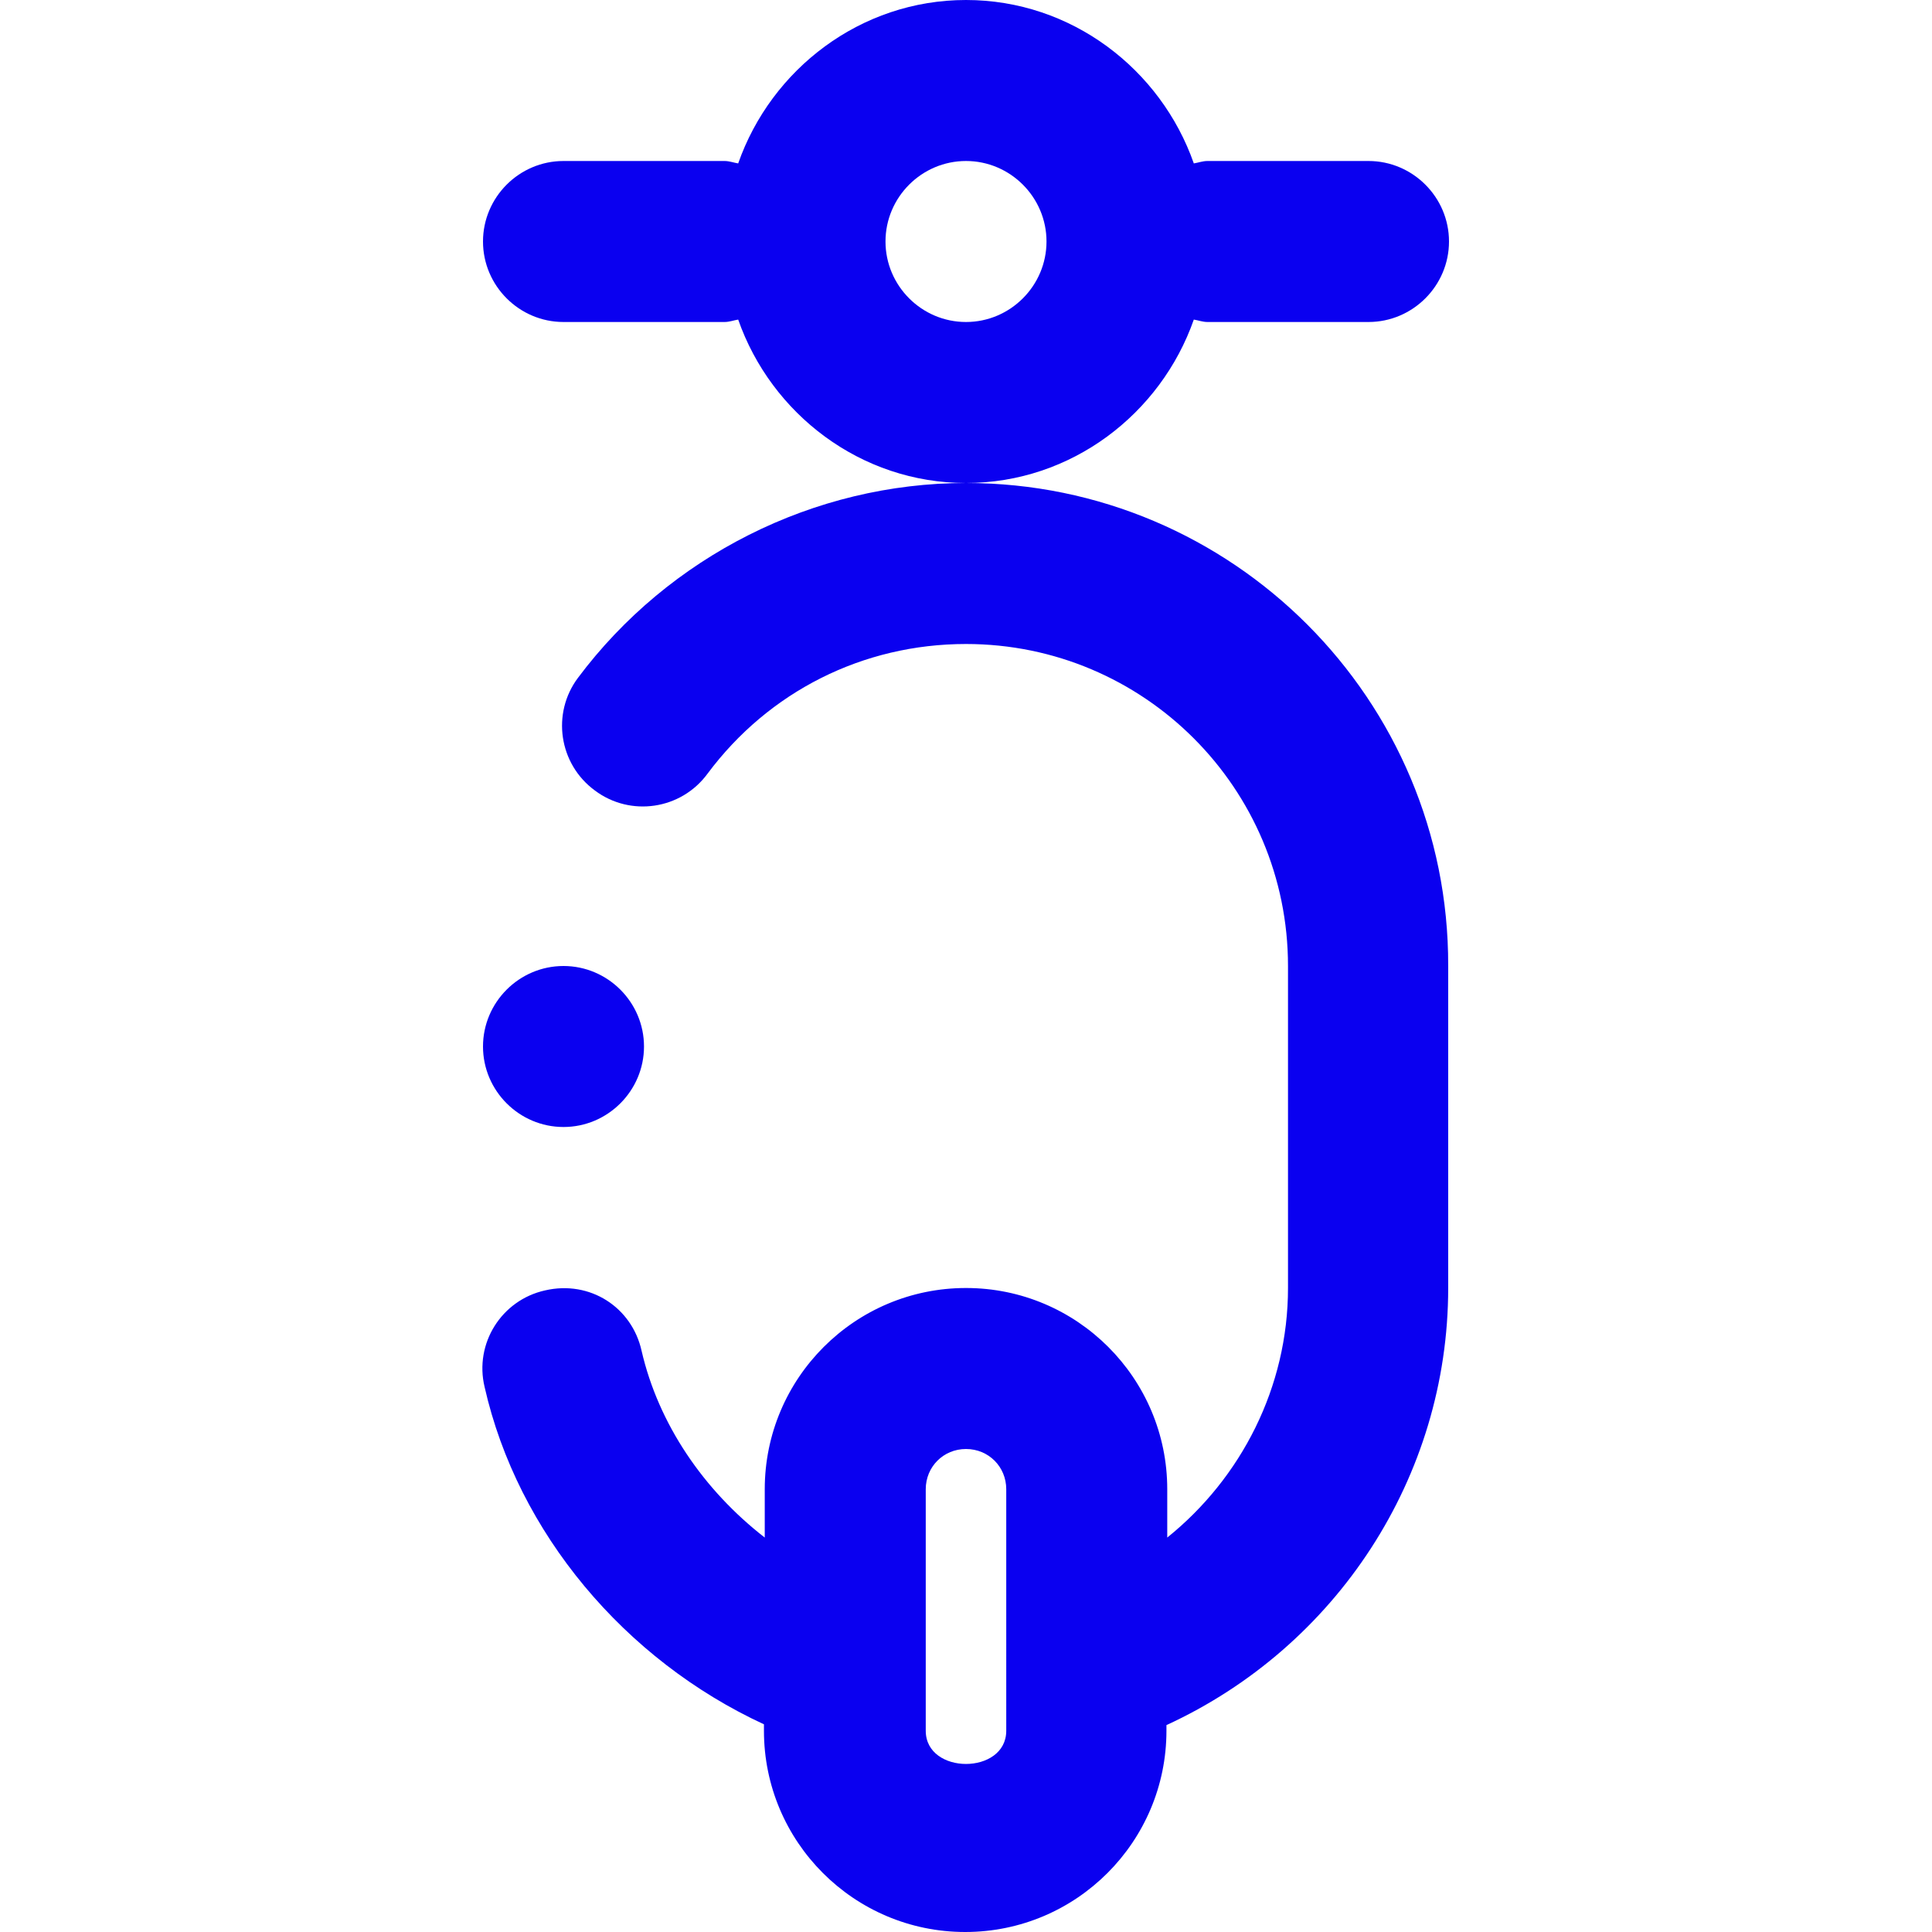
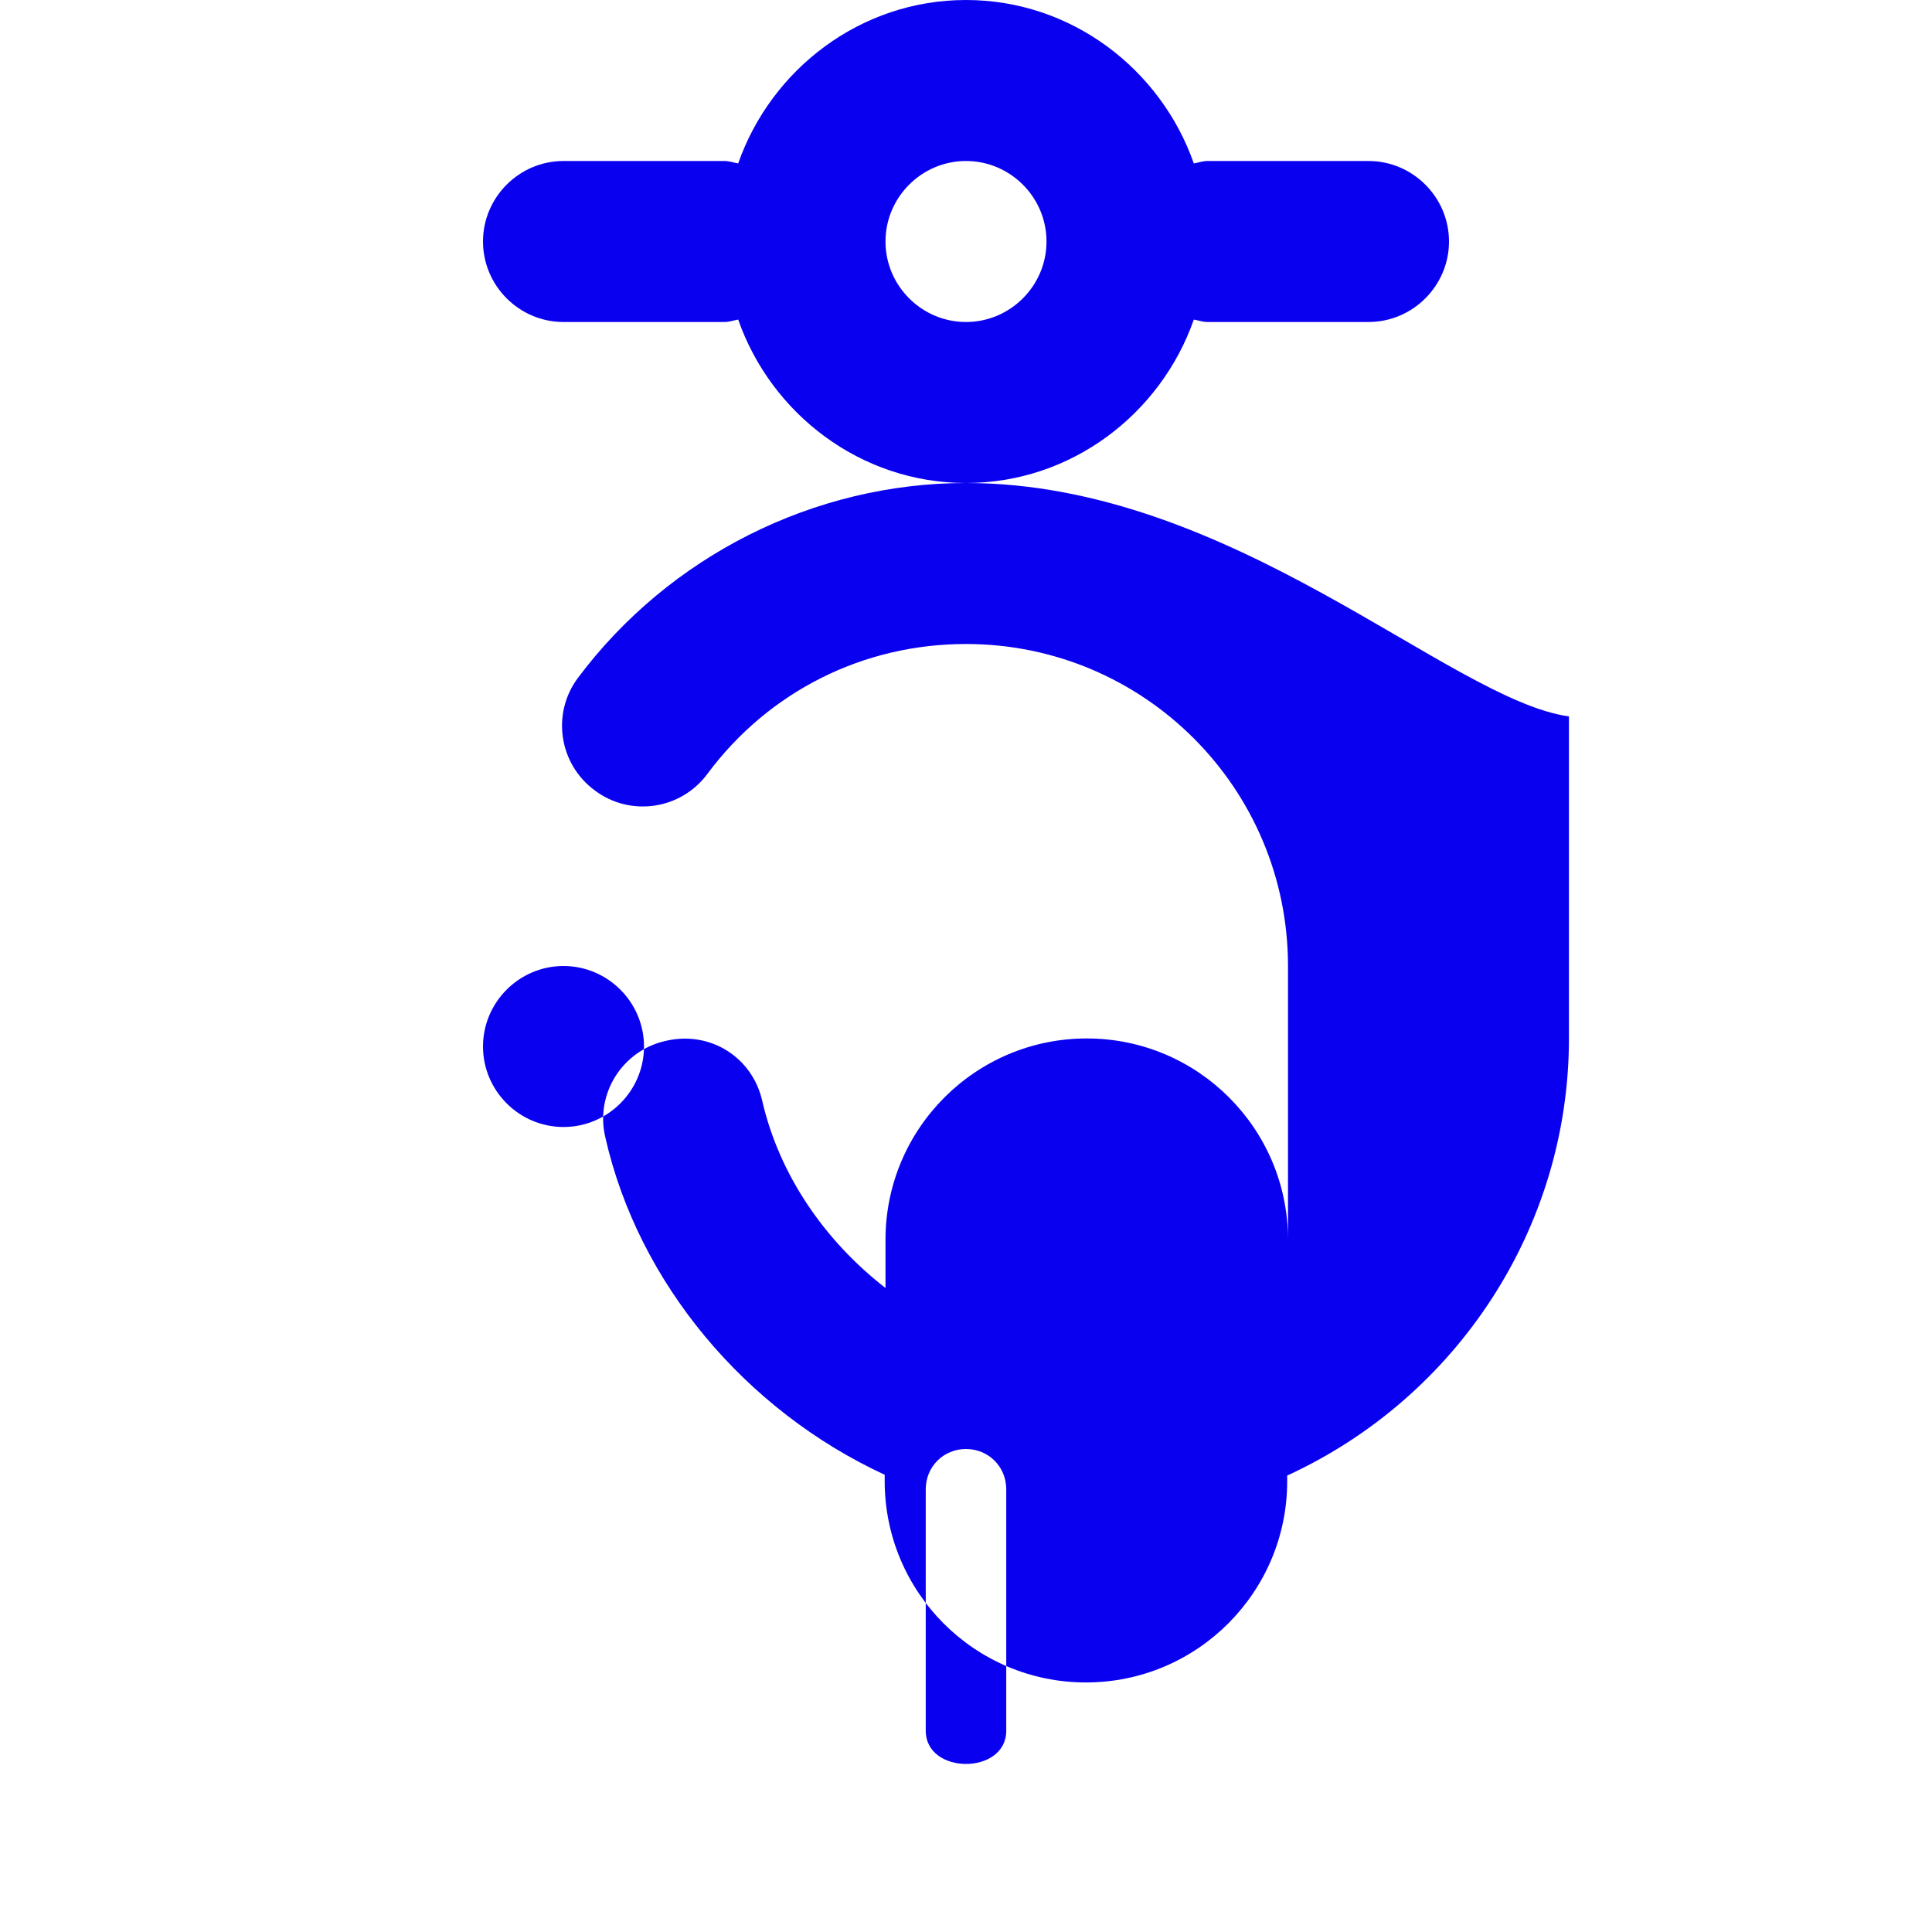
<svg xmlns="http://www.w3.org/2000/svg" version="1.1" id="Layer_1" x="0px" y="0px" viewBox="0 0 240 240" style="enable-background:new 0 0 240 240;" xml:space="preserve">
  <style type="text/css">
	.st0{fill:#0A00F0;}
</style>
-   <path class="st0" d="M148.3,39.7c0.6,0.1,1.1,0.3,1.7,0.3h20c5.5,0,10-4.5,10-10s-4.5-10-10-10h-20c-0.6,0-1.1,0.2-1.7,0.3  C144.2,8.6,133.1,0,120,0S95.8,8.6,91.7,20.3C91.1,20.2,90.6,20,90,20H70c-5.5,0-10,4.5-10,10s4.5,10,10,10h20  c0.6,0,1.1-0.2,1.7-0.3C95.8,51.4,106.9,60,120,60S144.2,51.4,148.3,39.7z M120,40c-5.5,0-10-4.5-10-10s4.5-10,10-10s10,4.5,10,10  S125.5,40,120,40z M120,60c-18.9,0-36.9,9.1-48.2,24.2c-3.3,4.4-2.4,10.7,2.1,14c4.4,3.3,10.7,2.4,14-2.1C95.5,85.9,107.2,80,120,80  c22.1,0,40,17.9,40,40v40c0,12.3-5.8,23.6-15,31v-6c0-13.8-11.2-25-25-25s-25,11.2-25,25v6c-7.6-5.9-13.2-14.1-15.3-23.2  c-1.2-5.4-6.4-8.8-12-7.5c-5.4,1.2-8.8,6.6-7.5,12c4.1,18.1,17.4,33.9,34.7,41.9v0.8c0,13.8,11.2,25,25,25s25-11.2,25-25v-0.7  c21.1-9.7,35-30.8,35-54.3v-40C180,86.9,153.1,60,120,60z M125,215c0,5.5-10,5.5-10,0v-30c0-2.8,2.2-5,5-5s5,2.2,5,5V215z M60,130  c0-5.5,4.5-10,10-10s10,4.5,10,10c0,5.5-4.5,10-10,10S60,135.5,60,130z" />
+   <path class="st0" d="M148.3,39.7c0.6,0.1,1.1,0.3,1.7,0.3h20c5.5,0,10-4.5,10-10s-4.5-10-10-10h-20c-0.6,0-1.1,0.2-1.7,0.3  C144.2,8.6,133.1,0,120,0S95.8,8.6,91.7,20.3C91.1,20.2,90.6,20,90,20H70c-5.5,0-10,4.5-10,10s4.5,10,10,10h20  c0.6,0,1.1-0.2,1.7-0.3C95.8,51.4,106.9,60,120,60S144.2,51.4,148.3,39.7z M120,40c-5.5,0-10-4.5-10-10s4.5-10,10-10s10,4.5,10,10  S125.5,40,120,40z M120,60c-18.9,0-36.9,9.1-48.2,24.2c-3.3,4.4-2.4,10.7,2.1,14c4.4,3.3,10.7,2.4,14-2.1C95.5,85.9,107.2,80,120,80  c22.1,0,40,17.9,40,40v40v-6c0-13.8-11.2-25-25-25s-25,11.2-25,25v6c-7.6-5.9-13.2-14.1-15.3-23.2  c-1.2-5.4-6.4-8.8-12-7.5c-5.4,1.2-8.8,6.6-7.5,12c4.1,18.1,17.4,33.9,34.7,41.9v0.8c0,13.8,11.2,25,25,25s25-11.2,25-25v-0.7  c21.1-9.7,35-30.8,35-54.3v-40C180,86.9,153.1,60,120,60z M125,215c0,5.5-10,5.5-10,0v-30c0-2.8,2.2-5,5-5s5,2.2,5,5V215z M60,130  c0-5.5,4.5-10,10-10s10,4.5,10,10c0,5.5-4.5,10-10,10S60,135.5,60,130z" />
</svg>